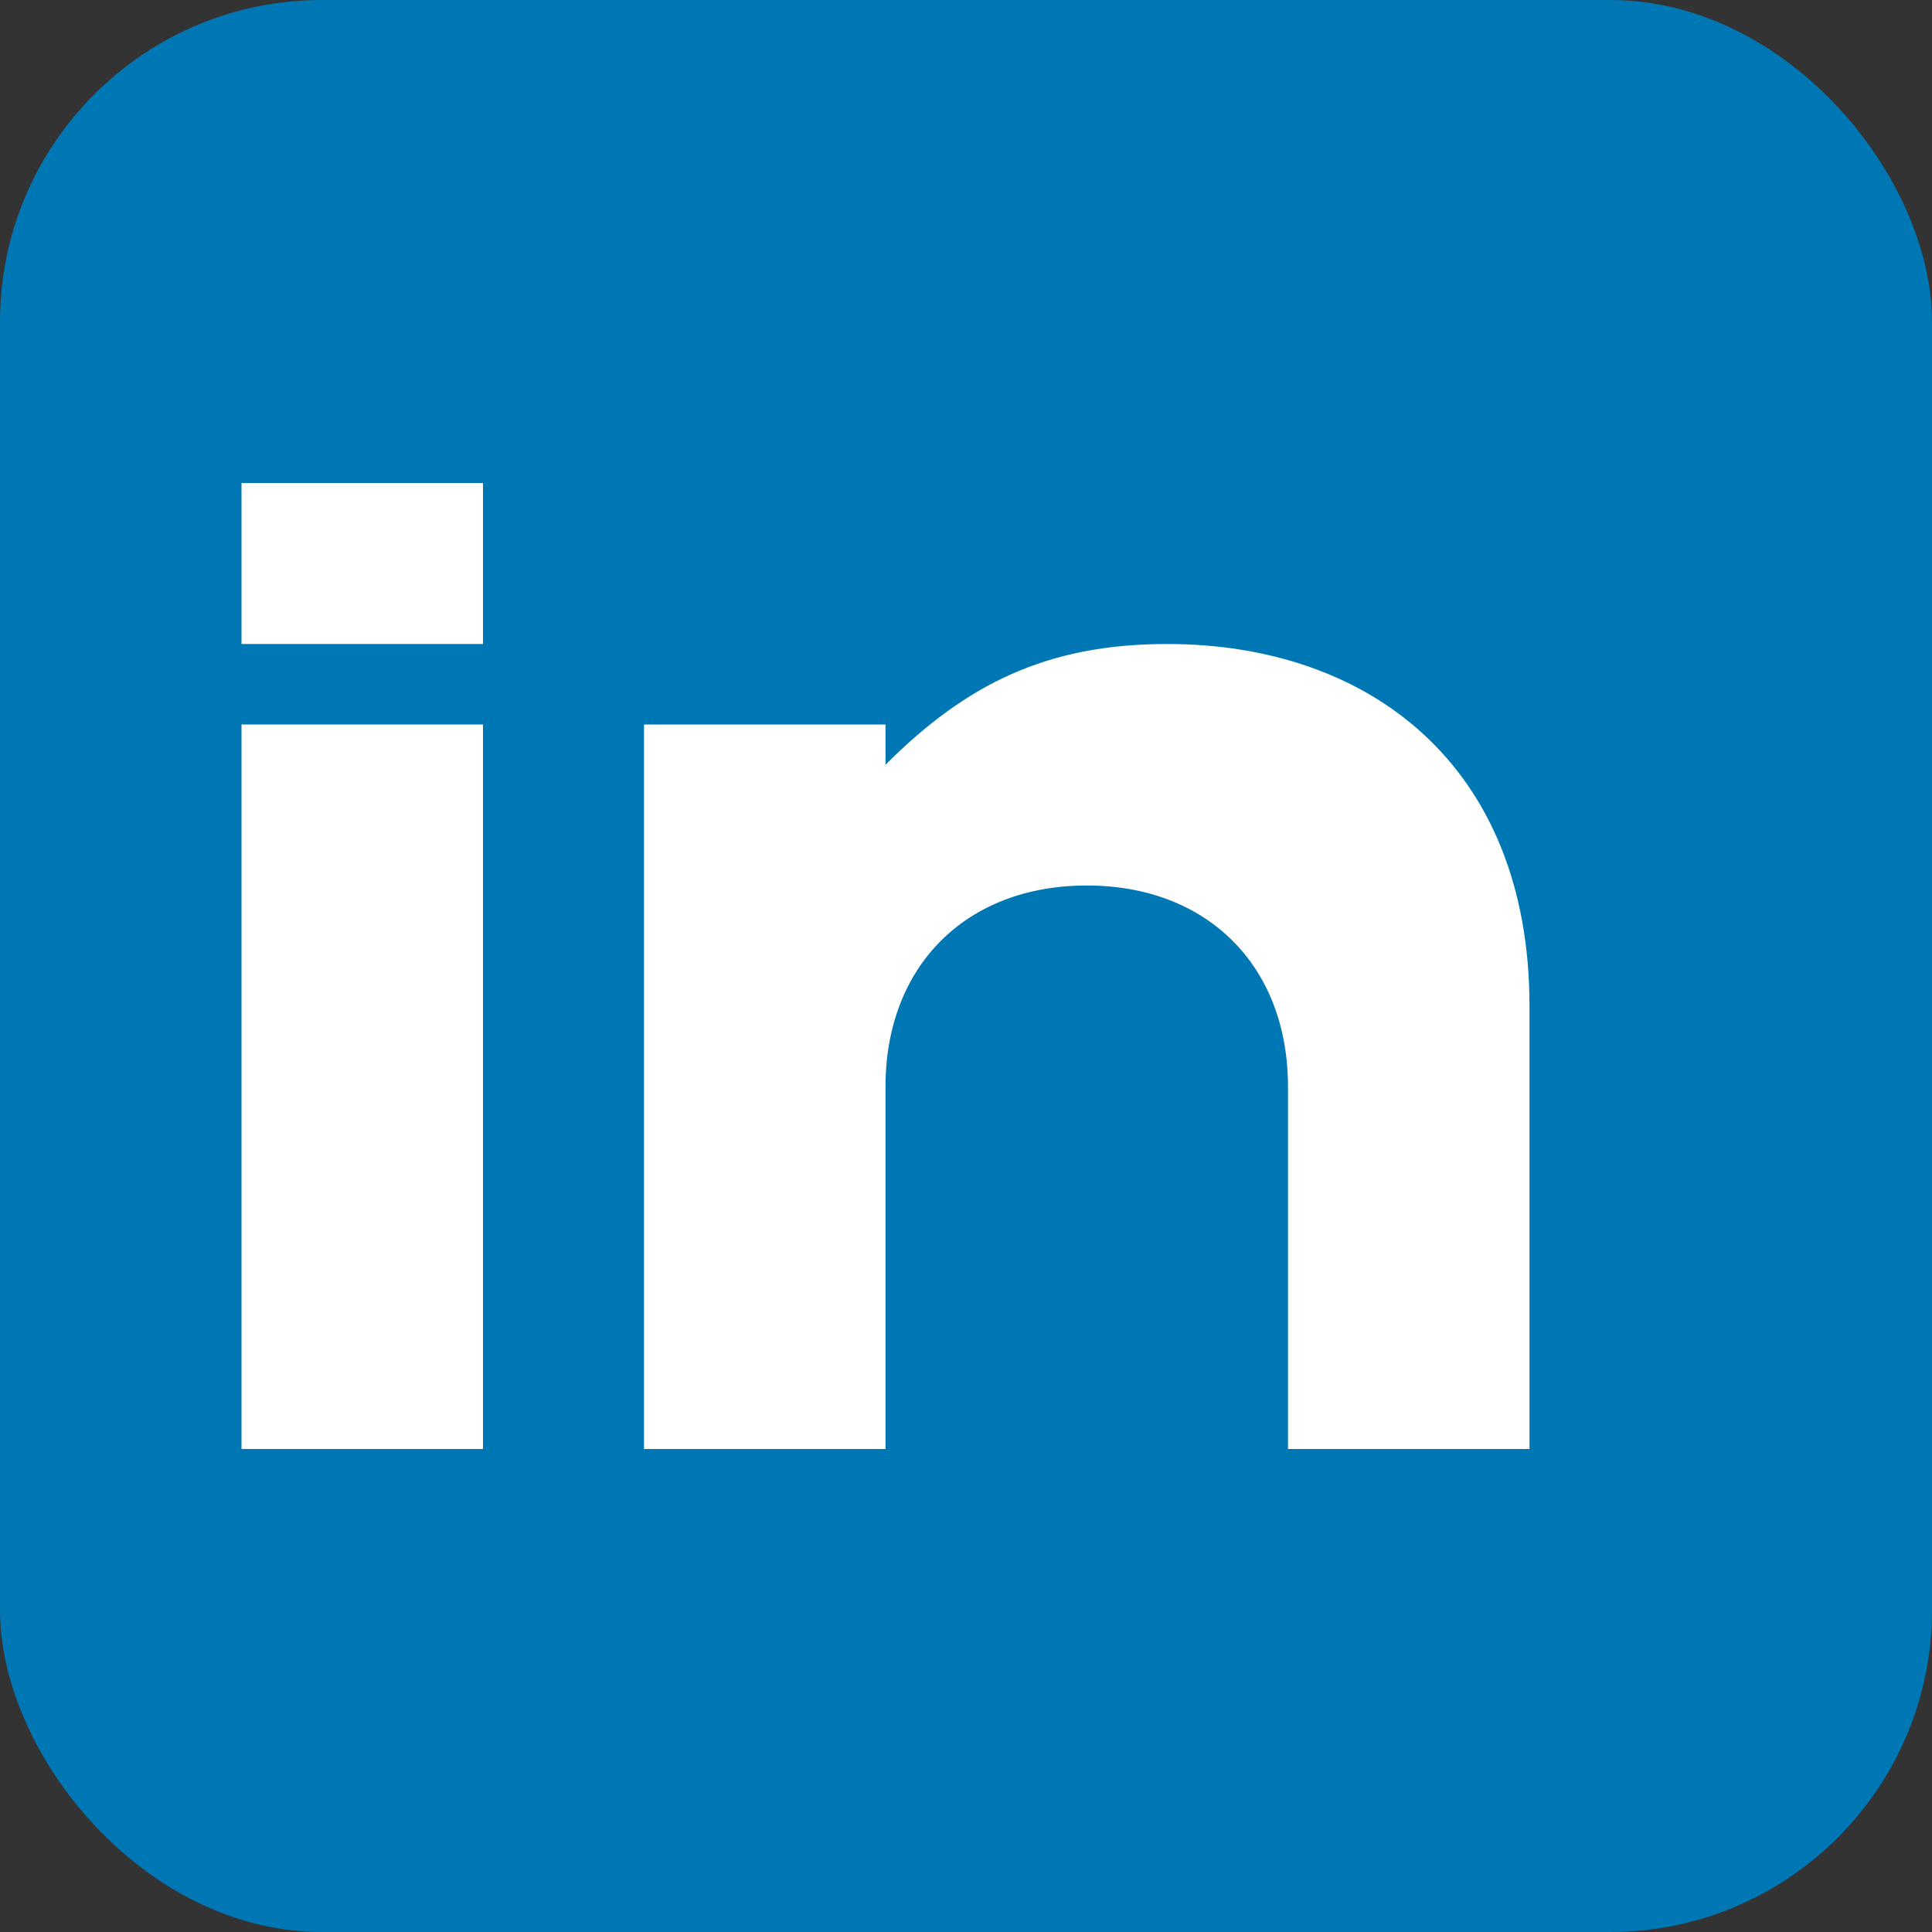
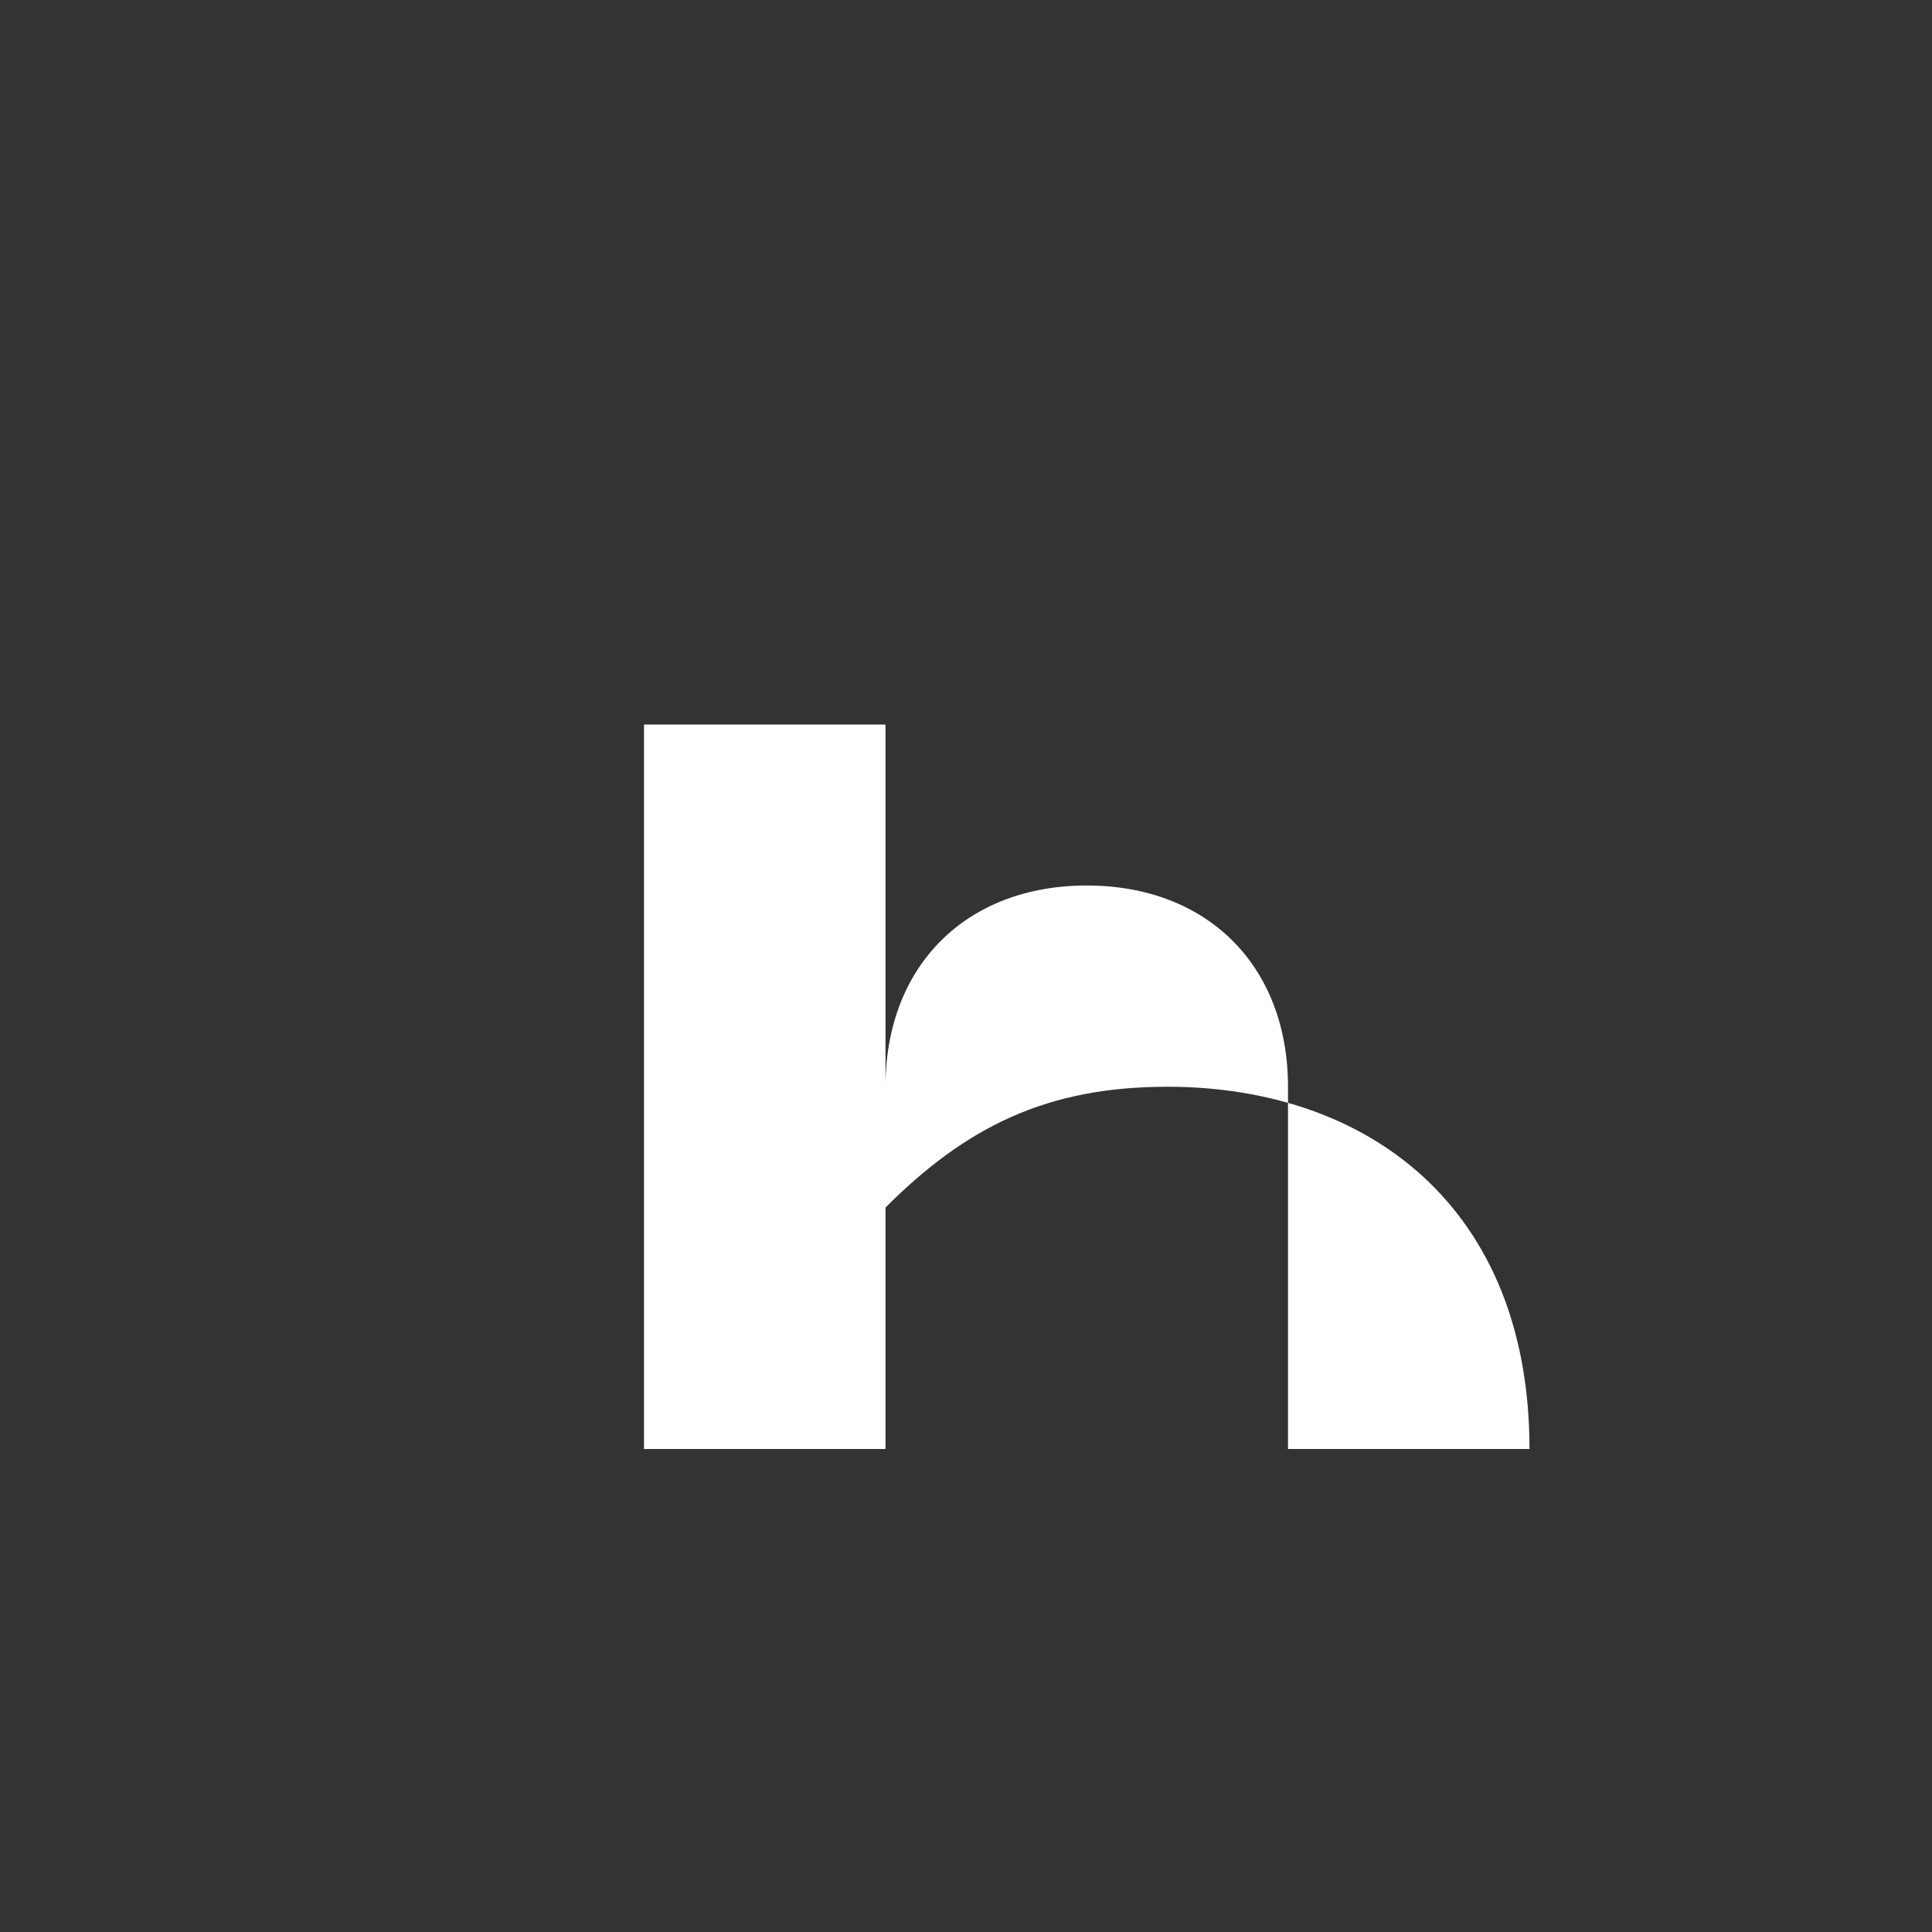
<svg xmlns="http://www.w3.org/2000/svg" width="24" height="24" viewBox="0 0 24 24">
  <rect x="0" y="0" width="24" height="24" fill="#333333" stroke="none" />
-   <rect width="24" height="24" rx="4" fill="#0077b5" />
  <g fill="white">
-     <rect x="3" y="9" width="3" height="9" />
-     <rect x="3" y="6" width="3" height="2" />
-     <path d="M8 9v9h3v-4.5c0-1.5 1-2.5 2.5-2.5s2.5 1 2.5 2.5V18h3v-5.5c0-3-2-4.5-4.5-4.5-1.5 0-2.5.5-3.5 1.5V9H8z" />
+     <path d="M8 9v9h3v-4.5c0-1.5 1-2.5 2.5-2.5s2.5 1 2.5 2.5V18h3c0-3-2-4.5-4.5-4.5-1.5 0-2.5.5-3.5 1.5V9H8z" />
  </g>
</svg>